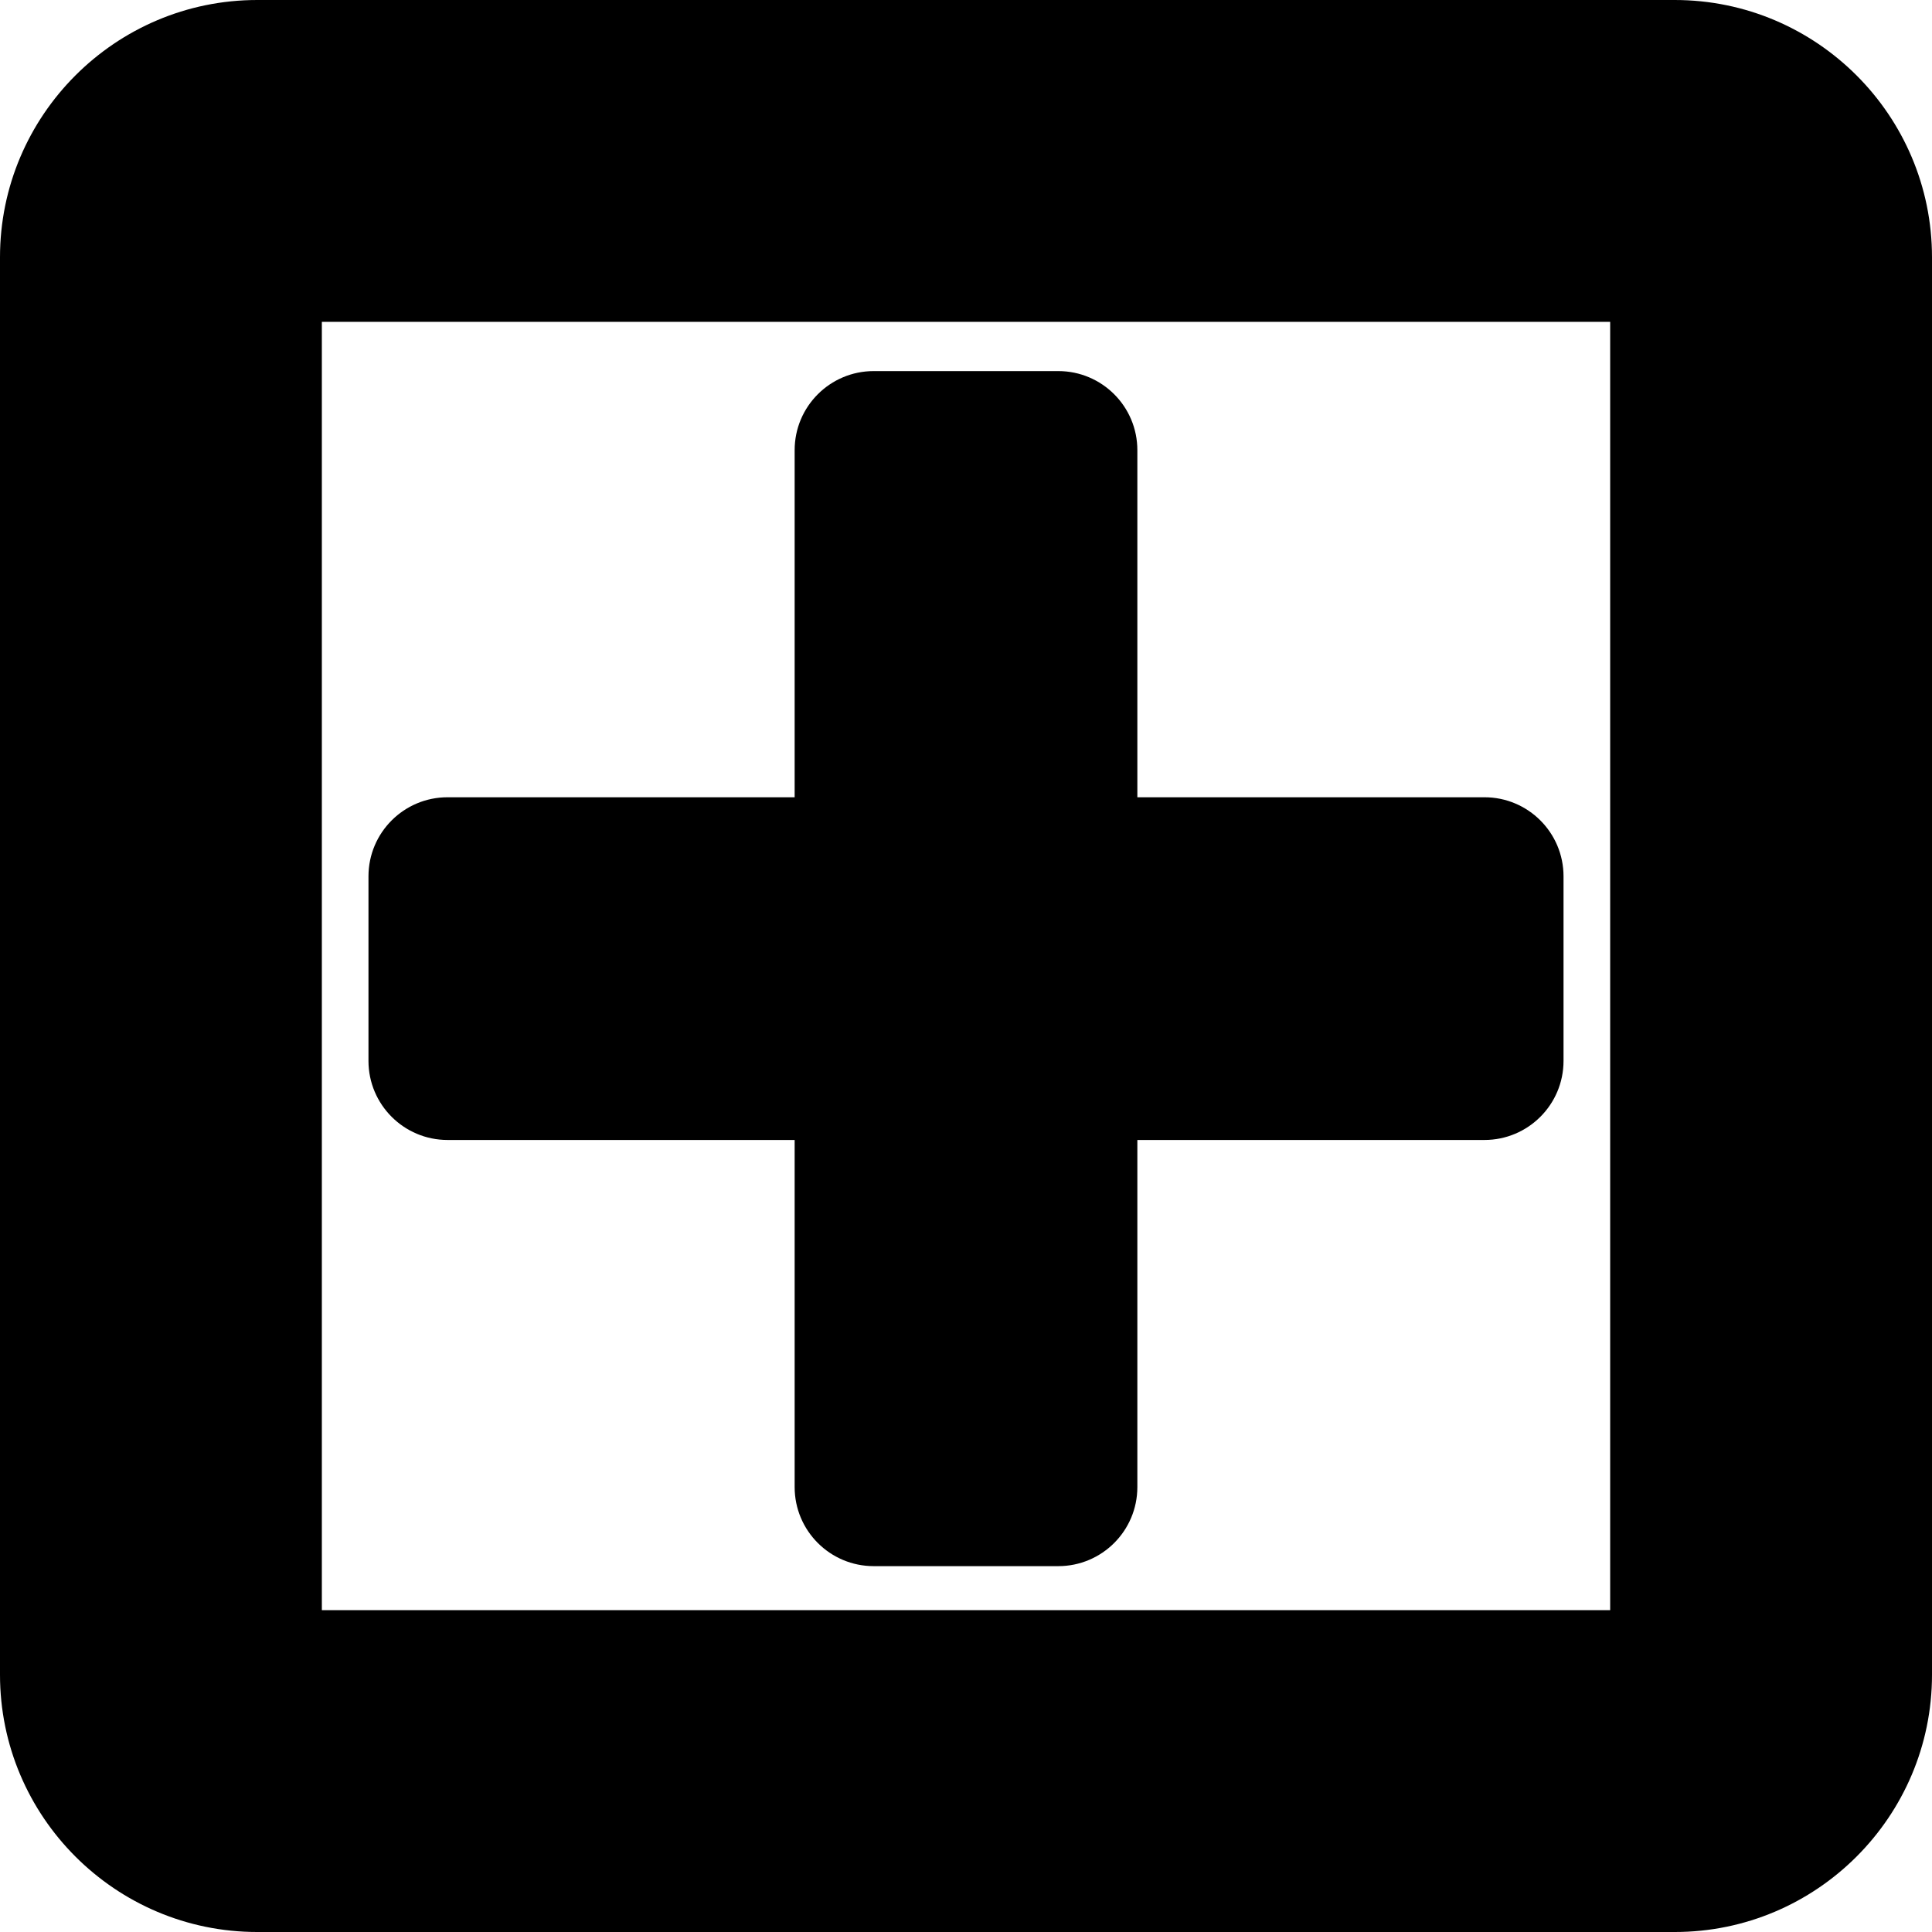
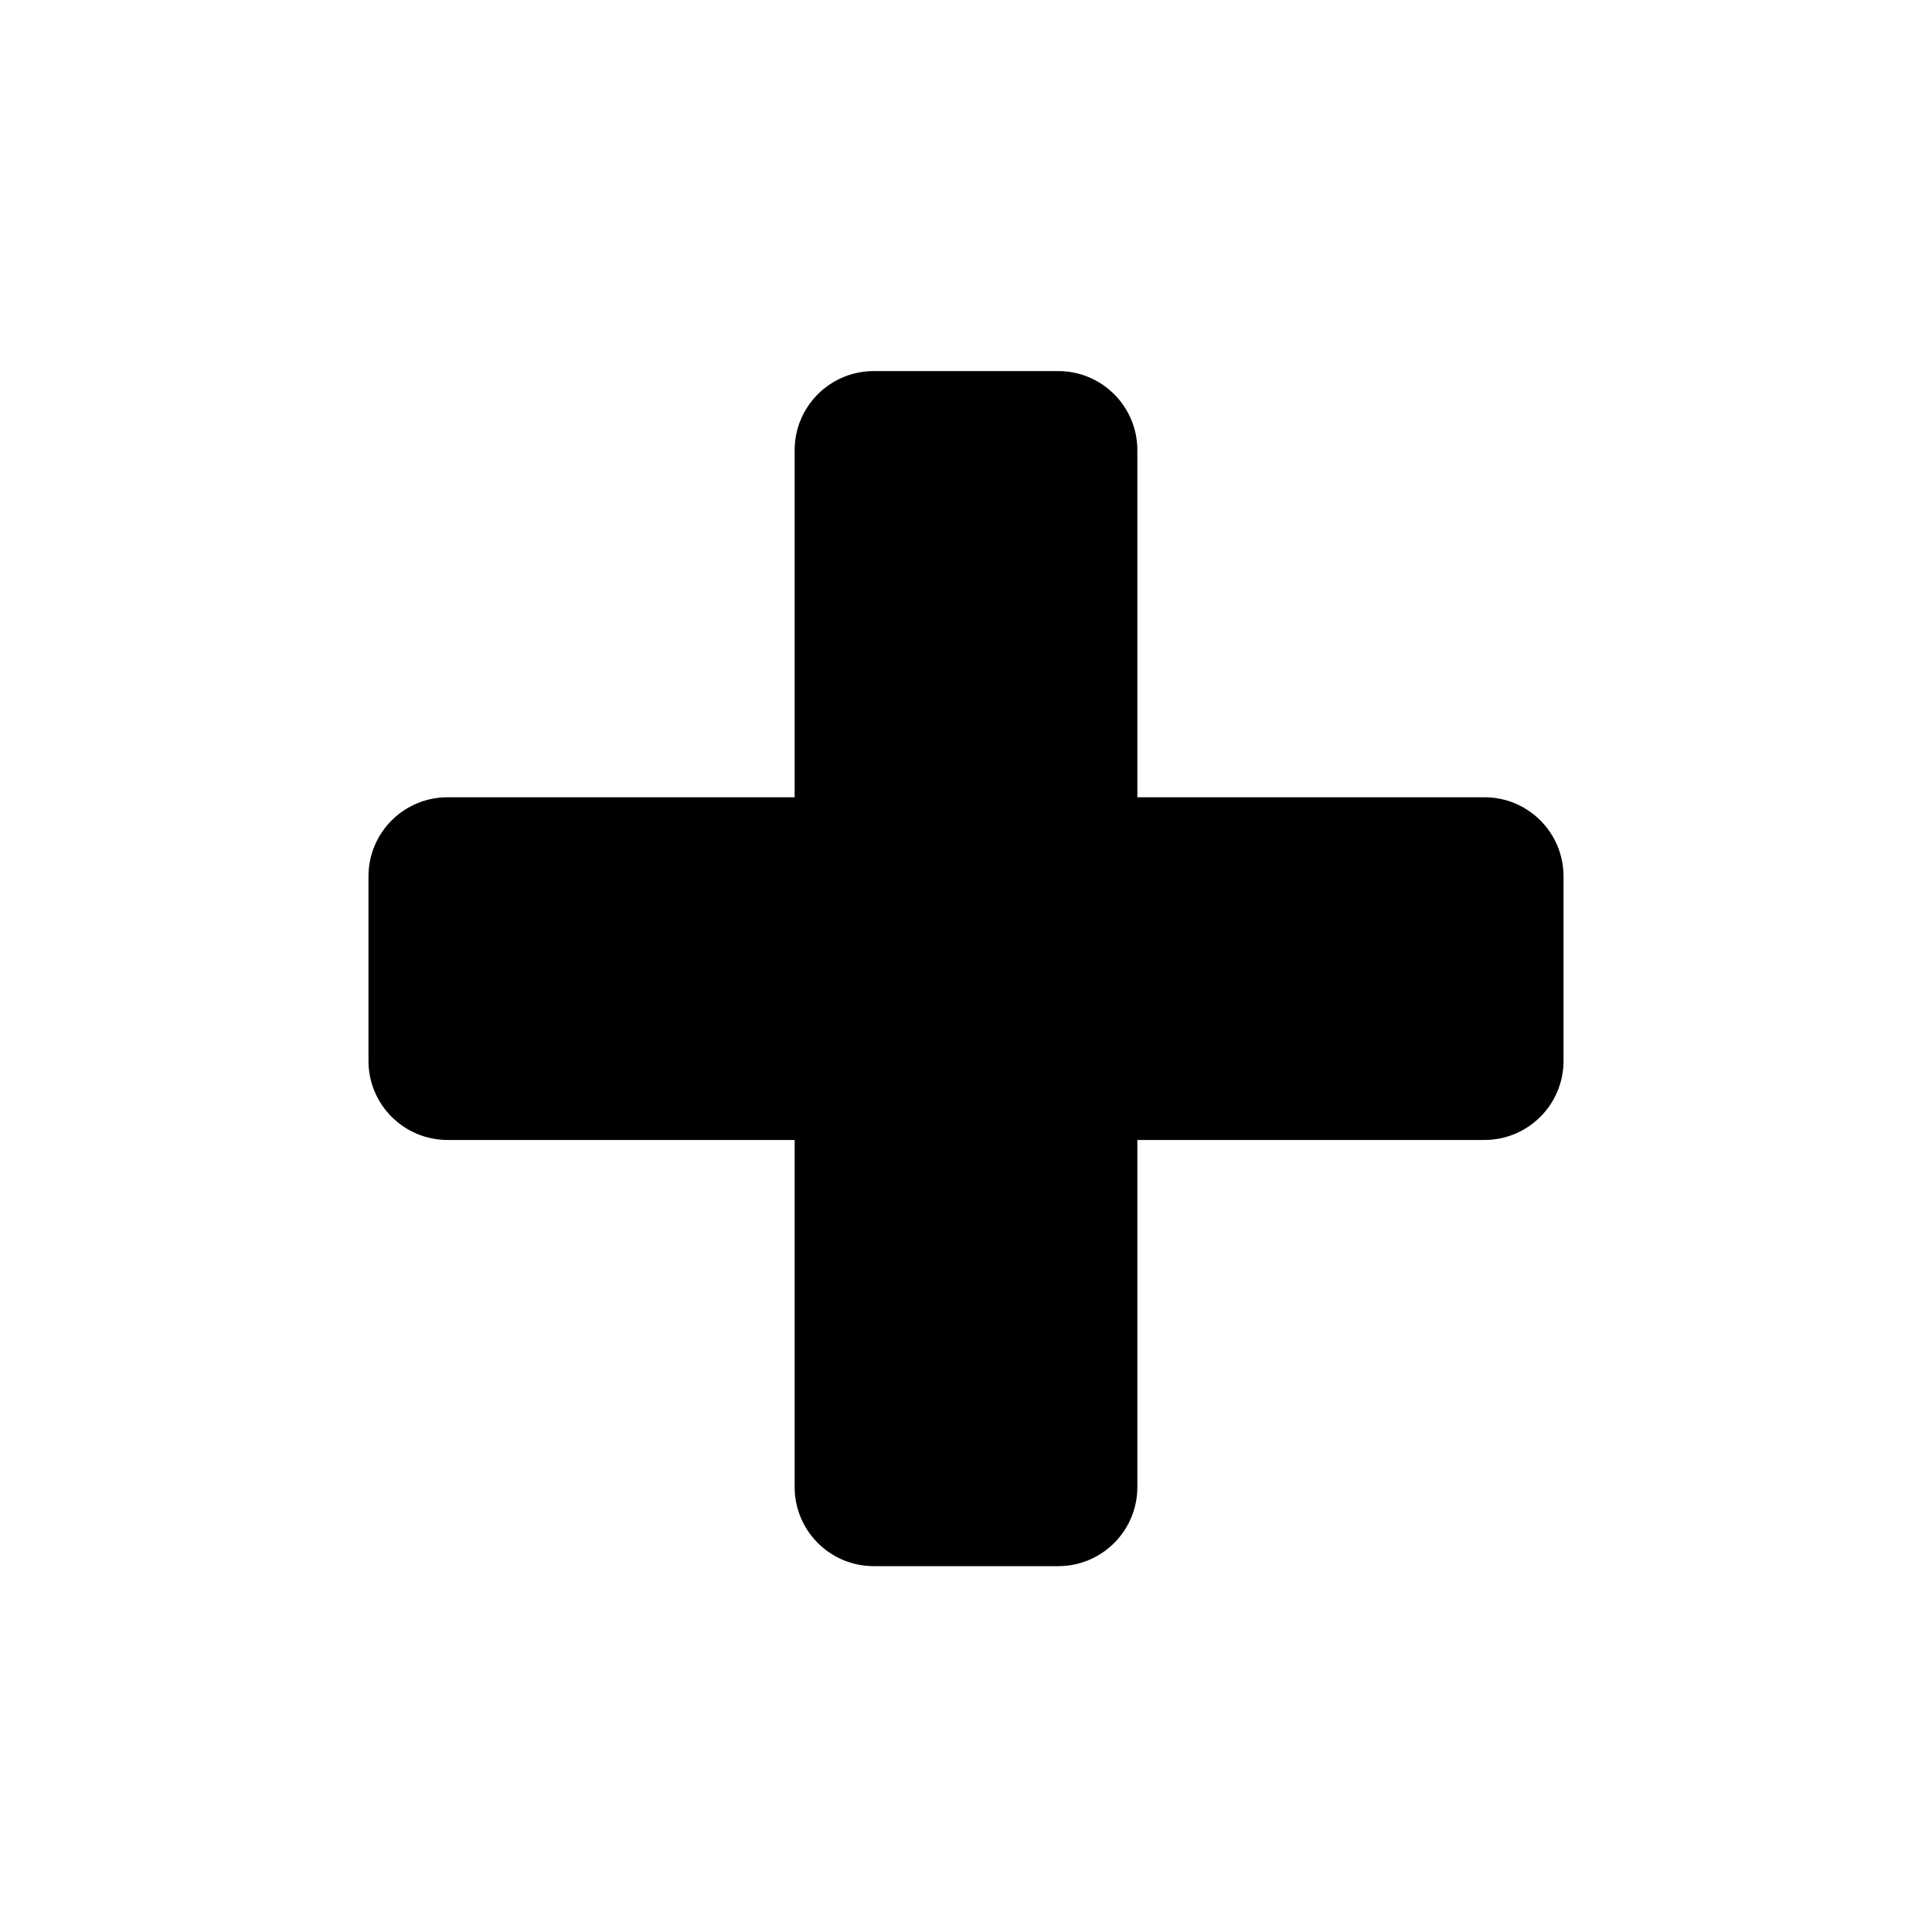
<svg xmlns="http://www.w3.org/2000/svg" fill="#000000" version="1.1" id="Capa_1" width="800px" height="800px" viewBox="0 0 551.057 551.057" xml:space="preserve">
  <g>
    <g>
      <path d="M127.657,325.149h98.997v98.997c0,12.46,10.098,22.559,22.559,22.559h52.632c12.46,0,22.558-10.099,22.558-22.559v-98.997    h98.997c12.461,0,22.559-10.098,22.559-22.559v-52.632c0-12.46-10.098-22.559-22.559-22.559h-98.997v-98.997    c0-12.46-10.098-22.558-22.558-22.558h-52.632c-12.46,0-22.559,10.098-22.559,22.558V227.4h-98.997    c-12.46,0-22.558,10.098-22.558,22.559v52.632C105.099,315.052,115.197,325.149,127.657,325.149z" />
-       <path d="M477.685,0H73.373C32.913,0,0,32.913,0,73.373v404.312c0,40.459,32.913,73.372,73.373,73.372h404.312    c40.459,0,73.372-32.913,73.372-73.372V73.373C551.057,32.907,518.144,0,477.685,0z M459.257,459.257H91.8V91.8h367.463v367.457    H459.257z" />
    </g>
  </g>
</svg>